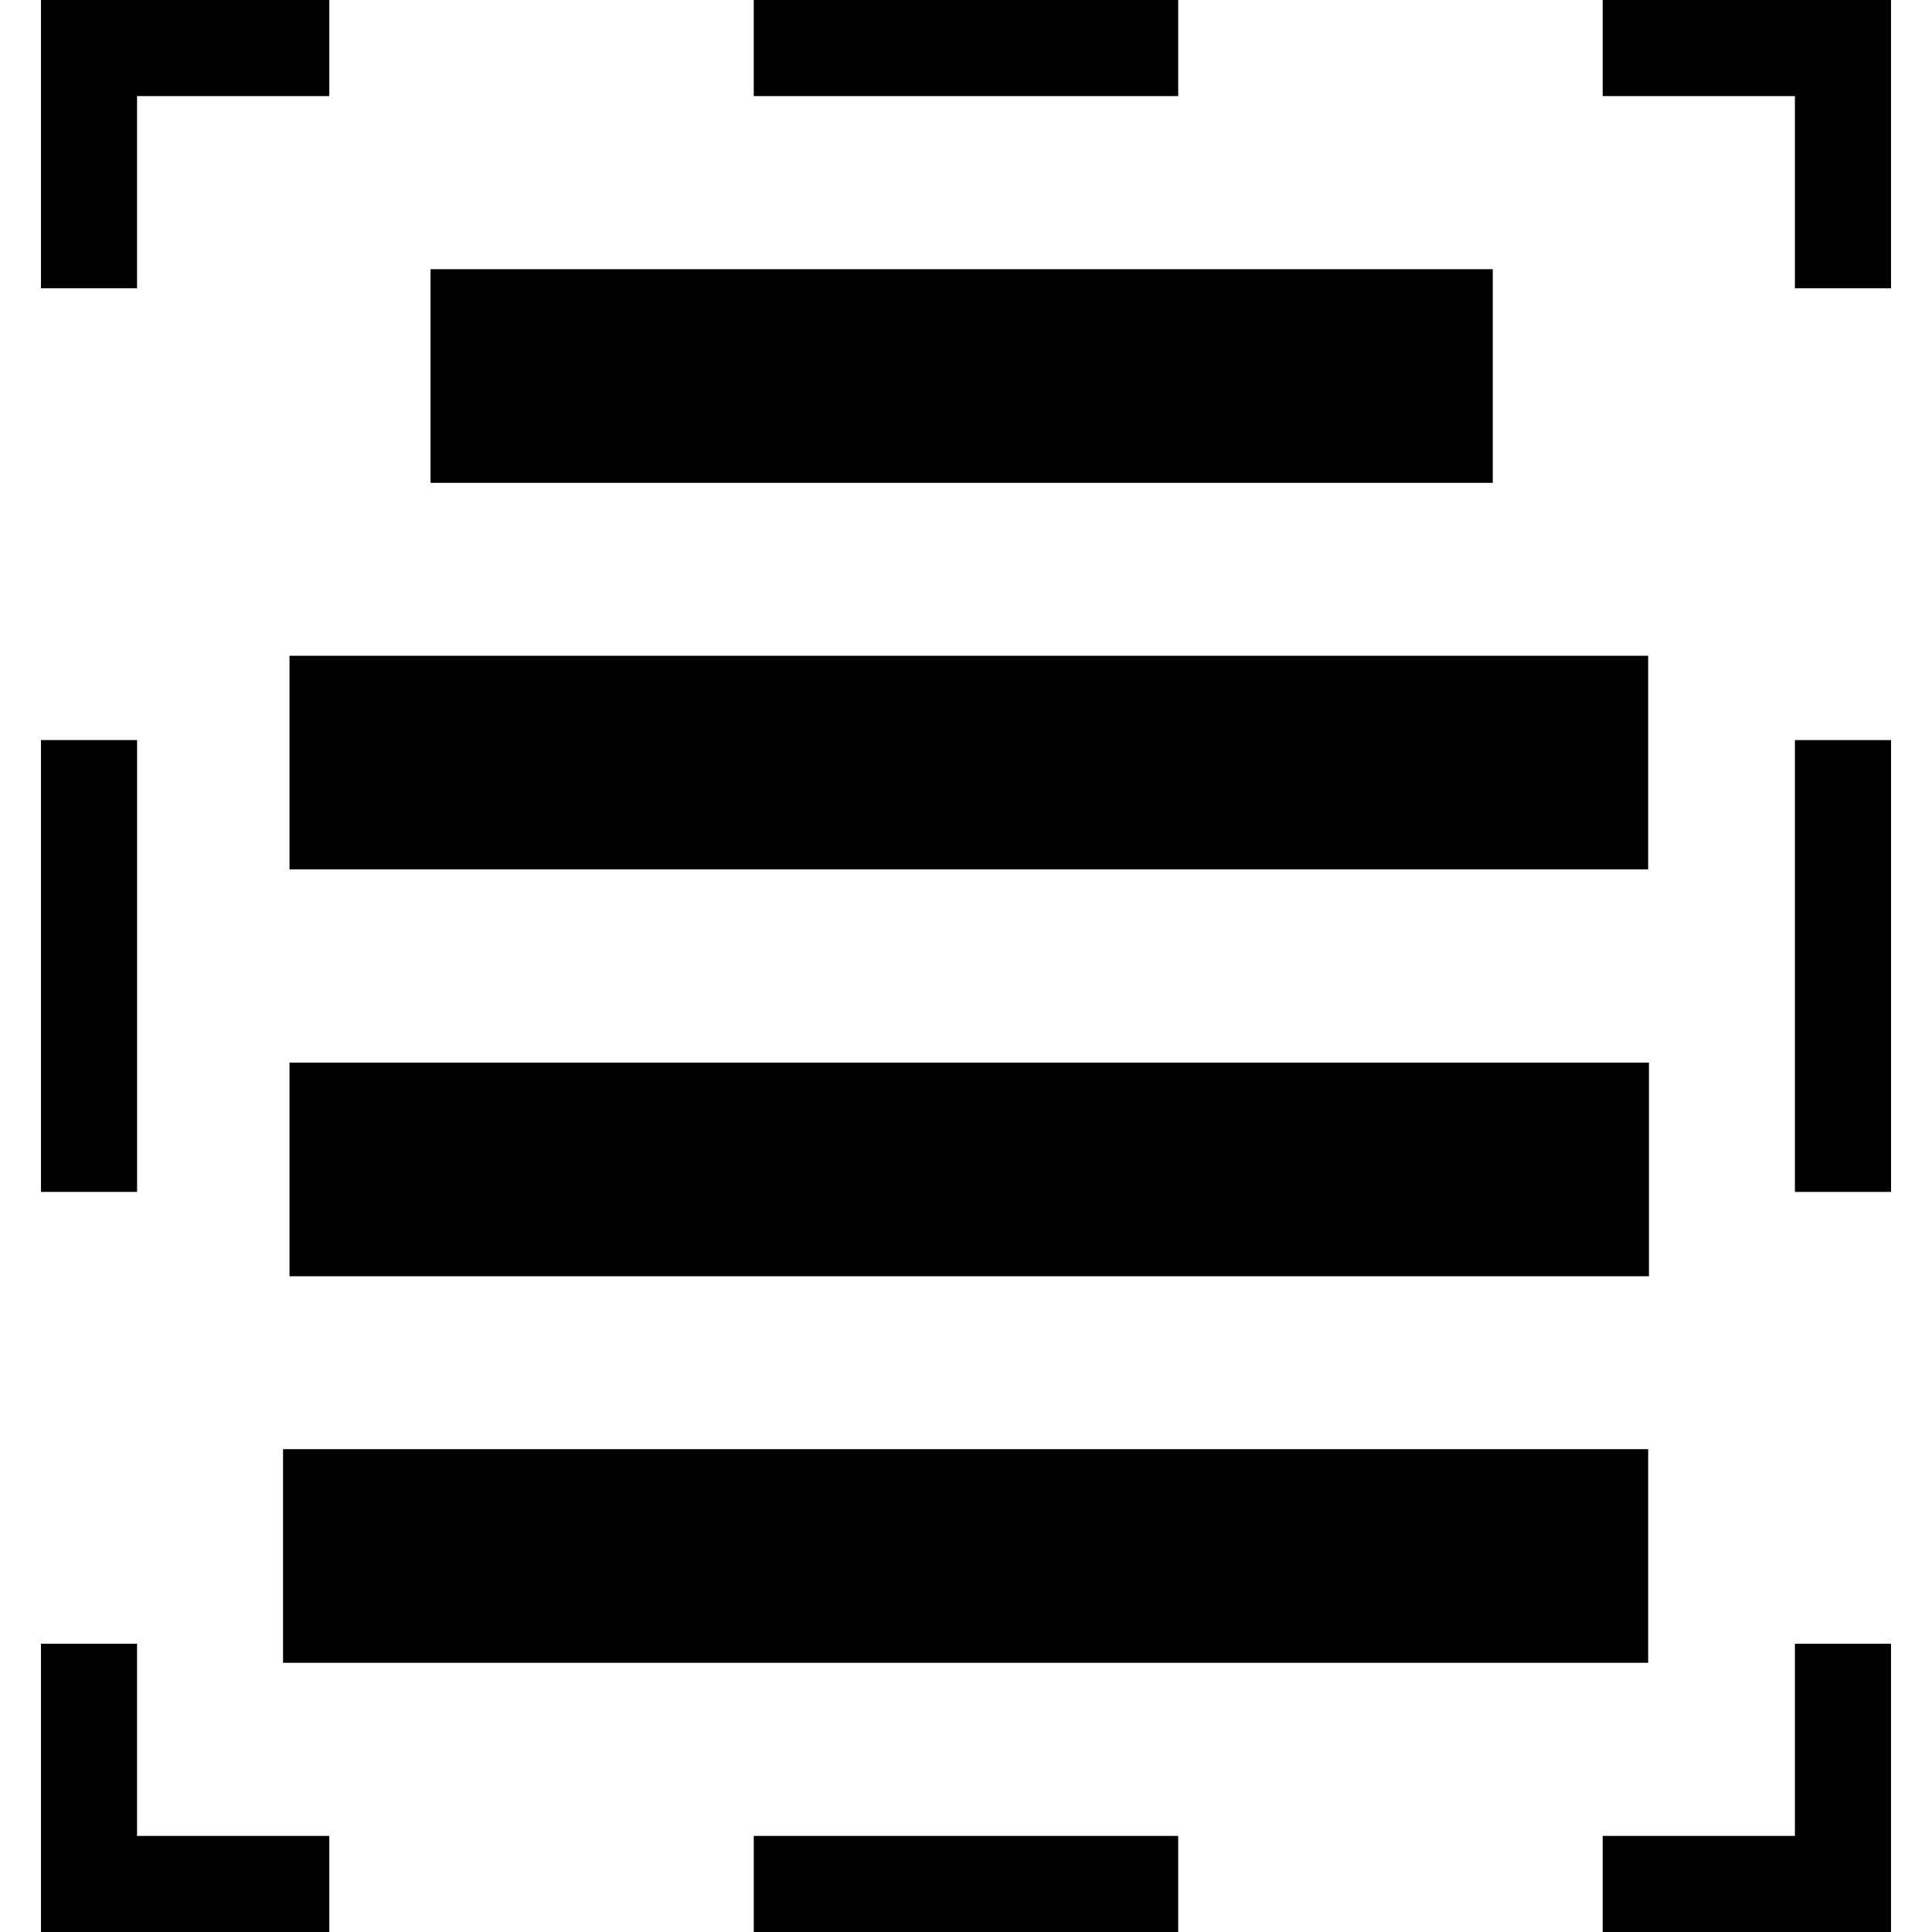
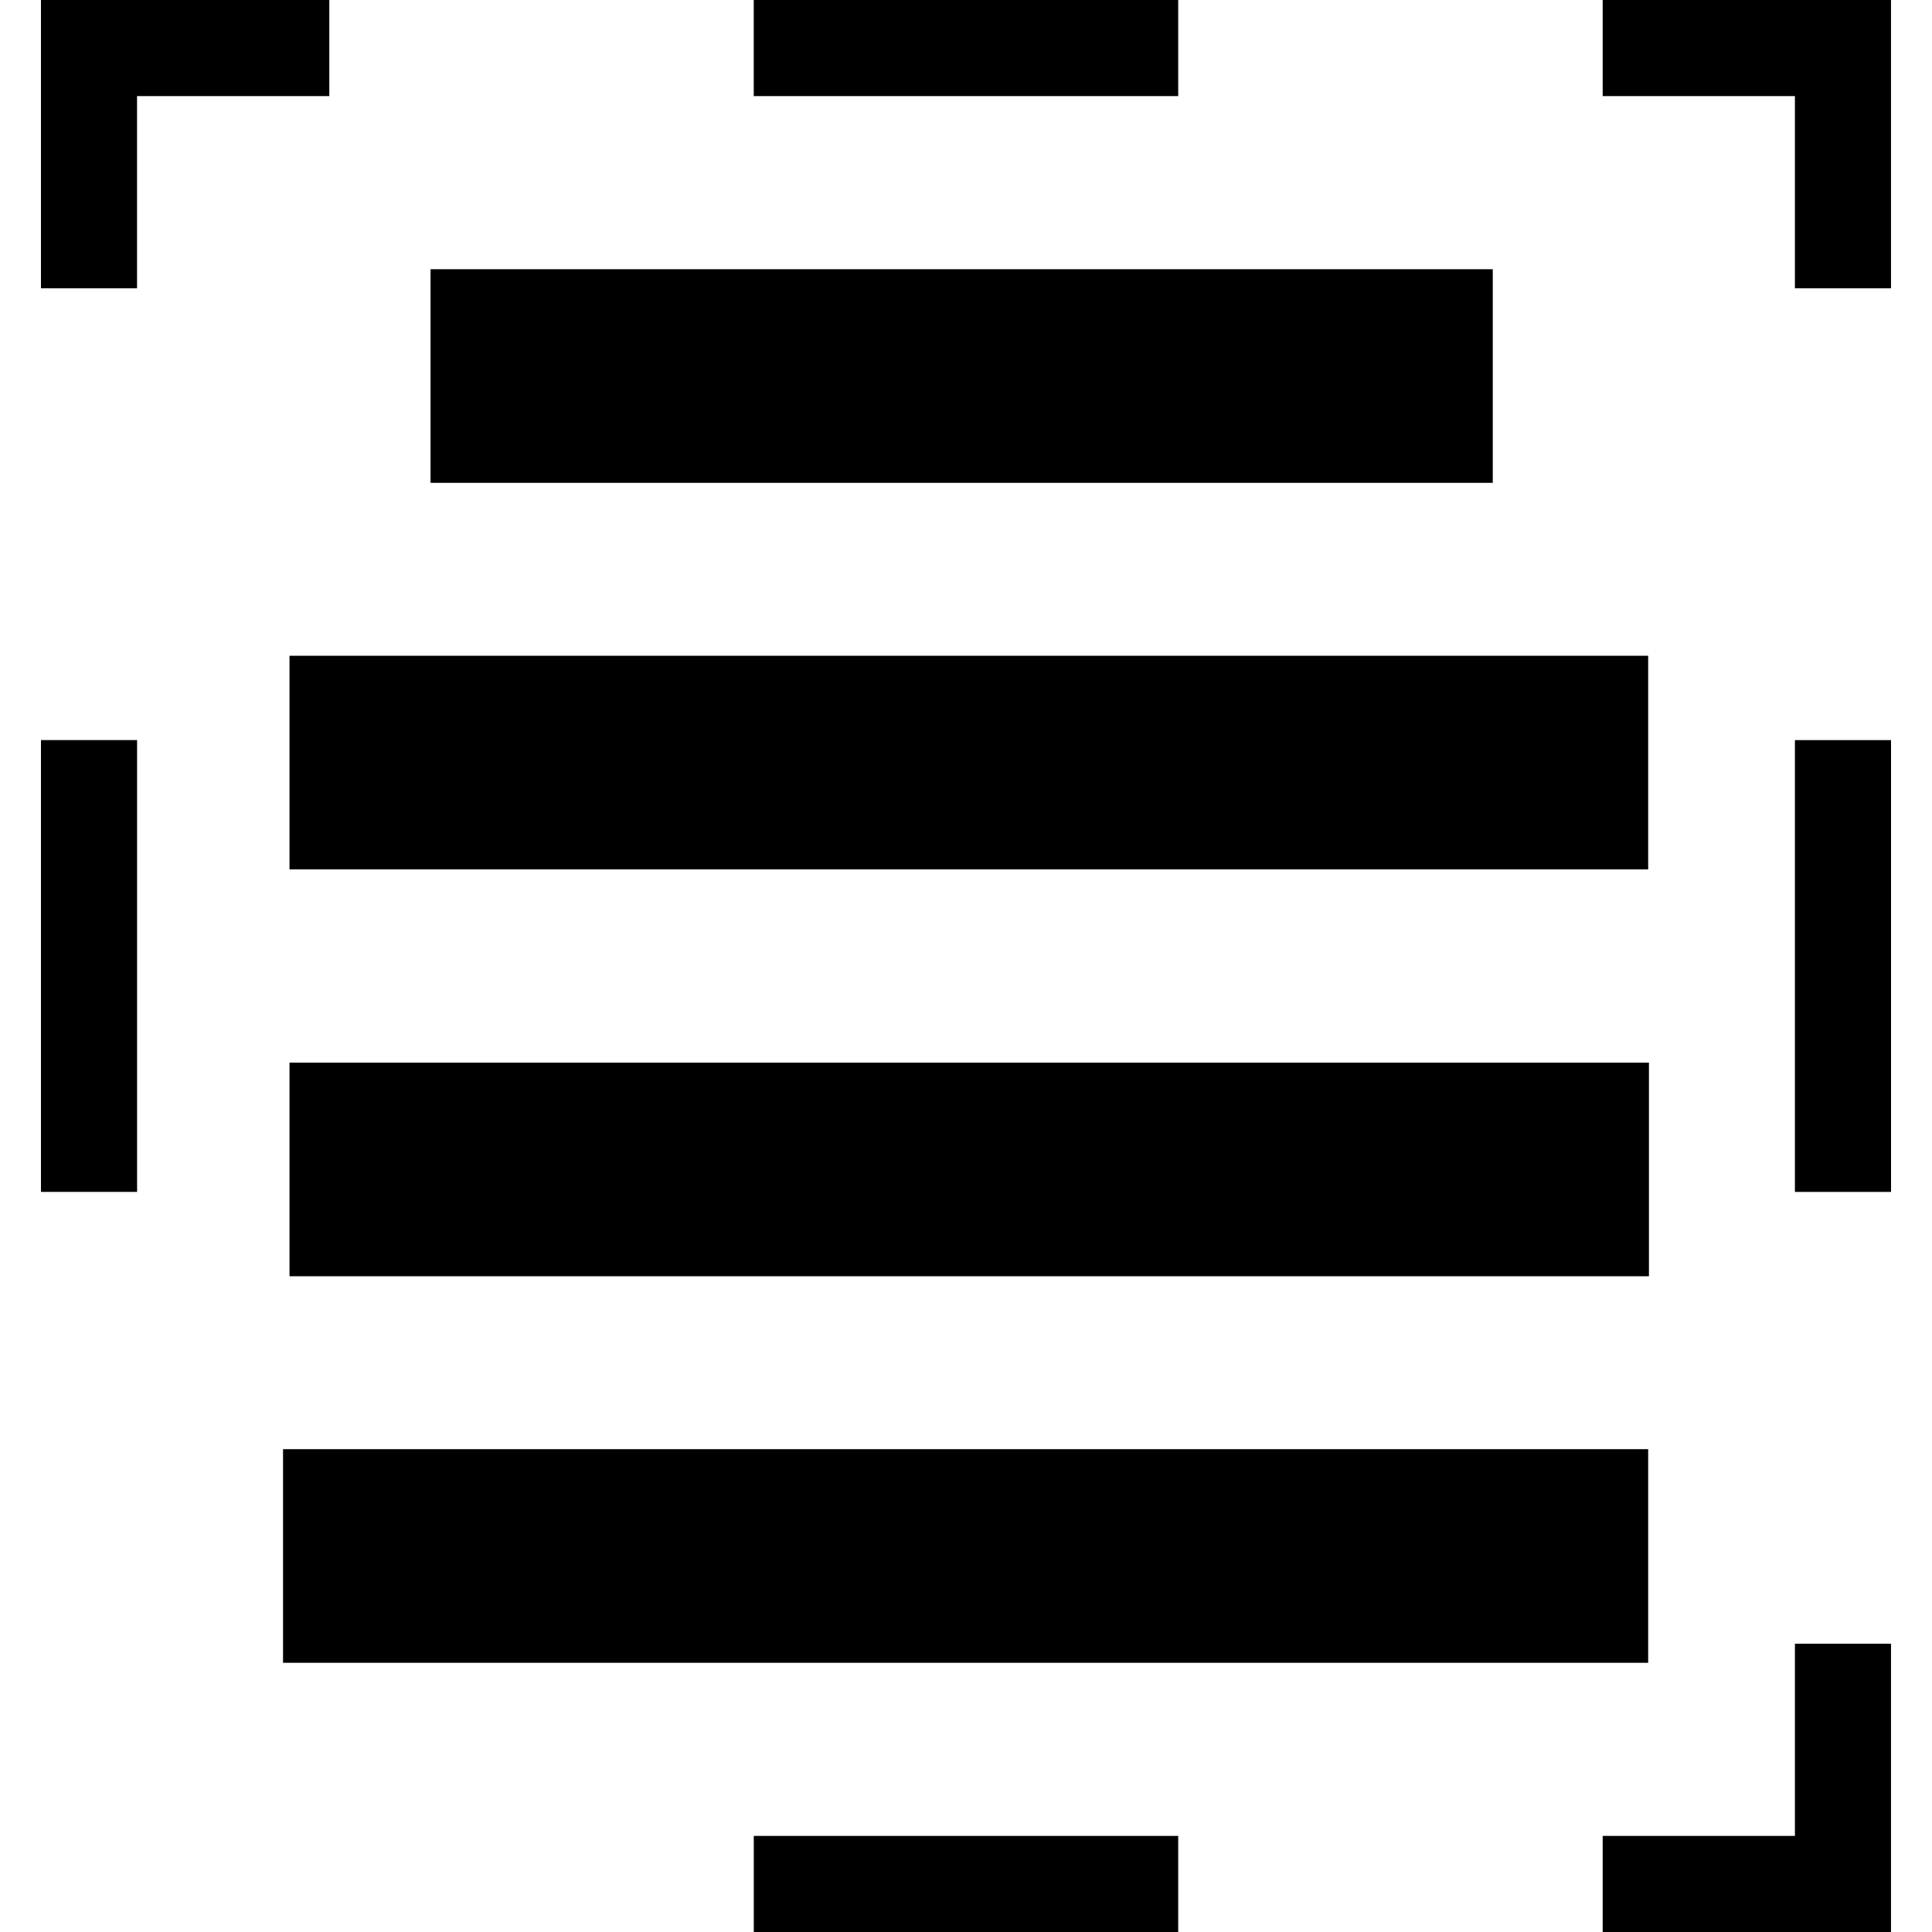
<svg xmlns="http://www.w3.org/2000/svg" fill="#000000" version="1.1" id="Capa_1" width="800px" height="800px" viewBox="0 0 92 92" xml:space="preserve">
  <g>
    <g>
      <rect x="20.502" y="12.82" width="50.582" height="10.172" />
      <rect x="13.786" y="31.227" width="64.698" height="10.172" />
      <rect x="13.786" y="50.602" width="64.735" height="10.172" />
      <rect x="13.478" y="69.008" width="65.006" height="10.172" />
      <polygon points="85.472,87.424 76.318,87.424 76.318,92 90.048,92 90.048,78.271 85.472,78.271   " />
      <rect x="35.894" y="87.424" width="20.211" height="4.576" />
-       <polygon points="6.526,78.271 1.951,78.271 1.951,92 15.681,92 15.681,87.424 6.526,87.424   " />
      <rect x="1.951" y="35.242" width="4.577" height="21.515" />
      <polygon points="6.526,4.576 15.681,4.576 15.681,0 1.951,0 1.951,13.729 6.526,13.729   " />
      <rect x="35.893" width="20.212" height="4.576" />
      <polygon points="76.318,0 76.318,4.576 85.472,4.576 85.472,13.729 90.048,13.729 90.048,0   " />
      <rect x="85.472" y="35.243" width="4.577" height="21.515" />
    </g>
  </g>
</svg>